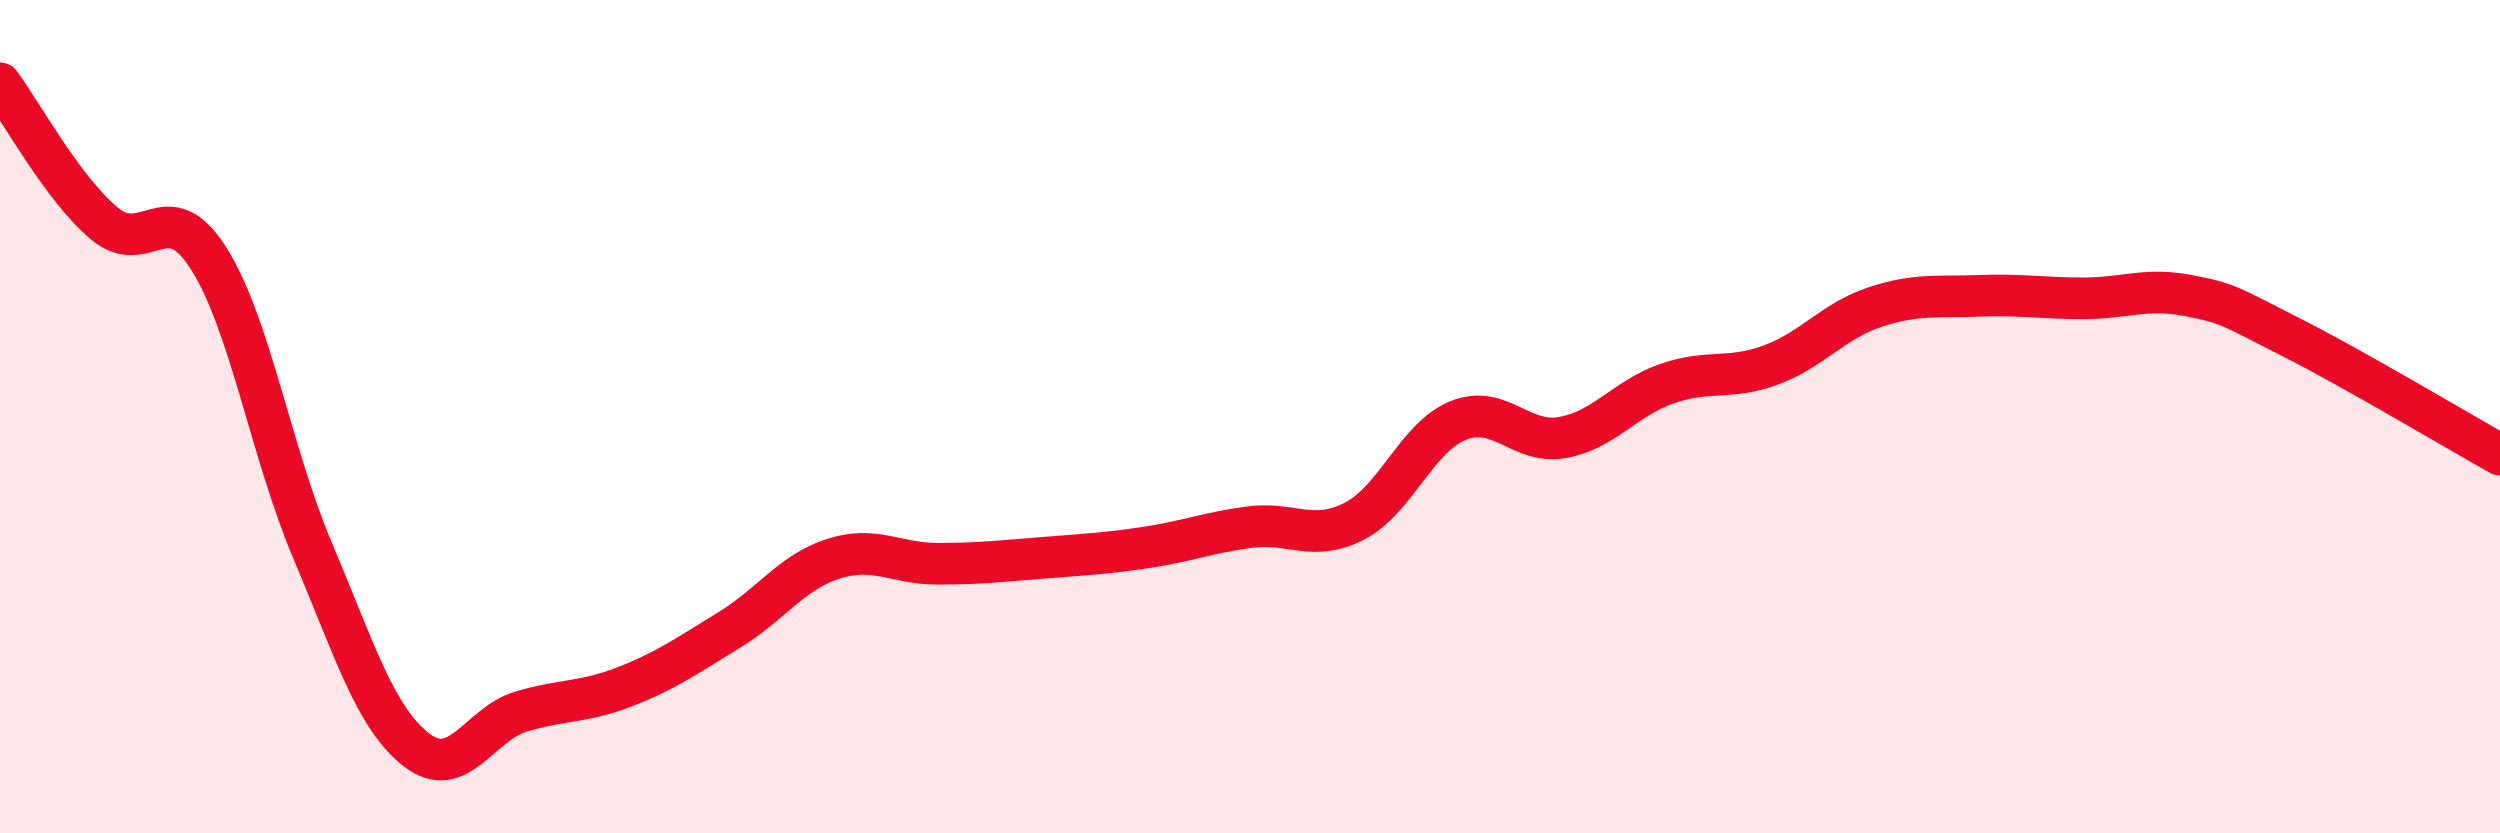
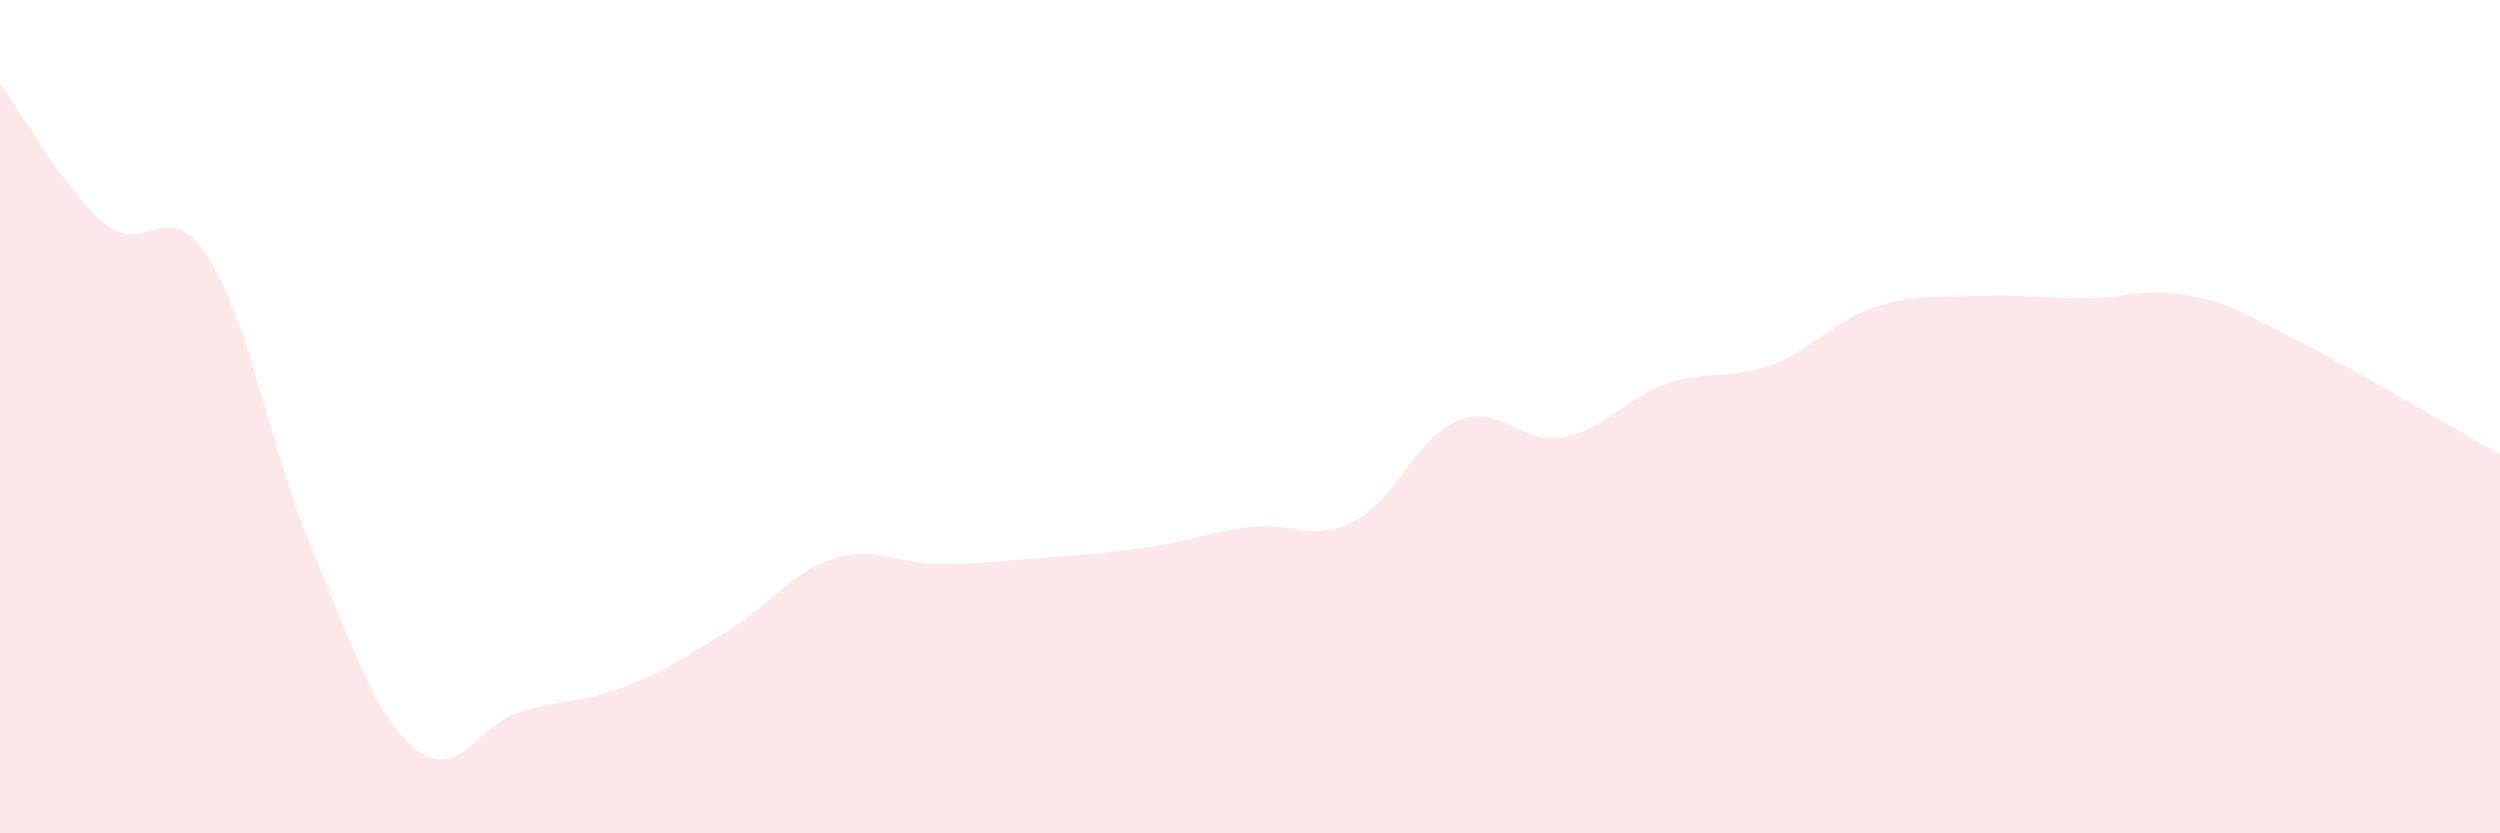
<svg xmlns="http://www.w3.org/2000/svg" width="60" height="20" viewBox="0 0 60 20">
  <path d="M 0,2 C 0.5,2.67 1.5,4.52 2.5,5.36 C 3.5,6.2 4,4.62 5,6.19 C 6,7.76 6.5,10.85 7.5,13.21 C 8.5,15.57 9,17.23 10,18 C 11,18.77 11.5,17.38 12.5,17.08 C 13.5,16.78 14,16.87 15,16.48 C 16,16.09 16.5,15.73 17.5,15.12 C 18.5,14.51 19,13.73 20,13.41 C 21,13.09 21.5,13.53 22.5,13.53 C 23.5,13.53 24,13.47 25,13.39 C 26,13.31 26.5,13.29 27.5,13.14 C 28.5,12.99 29,12.78 30,12.65 C 31,12.52 31.5,13.02 32.5,12.51 C 33.5,12 34,10.49 35,10.09 C 36,9.69 36.5,10.68 37.5,10.5 C 38.5,10.32 39,9.56 40,9.21 C 41,8.86 41.5,9.13 42.5,8.76 C 43.5,8.39 44,7.7 45,7.37 C 46,7.04 46.5,7.14 47.5,7.1 C 48.5,7.06 49,7.16 50,7.16 C 51,7.16 51.5,6.9 52.5,7.09 C 53.5,7.28 53.5,7.34 55,8.1 C 56.5,8.86 59,10.35 60,10.91L60 20L0 20Z" fill="#EB0A25" opacity="0.1" stroke-linecap="round" stroke-linejoin="round" />
-   <path d="M 0,2 C 0.5,2.67 1.5,4.52 2.5,5.36 C 3.5,6.2 4,4.62 5,6.19 C 6,7.76 6.5,10.85 7.5,13.21 C 8.5,15.57 9,17.23 10,18 C 11,18.77 11.5,17.38 12.5,17.08 C 13.5,16.78 14,16.87 15,16.48 C 16,16.09 16.5,15.73 17.5,15.12 C 18.5,14.51 19,13.73 20,13.41 C 21,13.09 21.5,13.53 22.5,13.53 C 23.5,13.53 24,13.47 25,13.39 C 26,13.31 26.5,13.29 27.5,13.14 C 28.5,12.99 29,12.78 30,12.65 C 31,12.52 31.5,13.02 32.5,12.51 C 33.5,12 34,10.49 35,10.09 C 36,9.69 36.5,10.68 37.5,10.5 C 38.5,10.32 39,9.56 40,9.21 C 41,8.86 41.5,9.13 42.5,8.76 C 43.5,8.39 44,7.7 45,7.37 C 46,7.04 46.5,7.14 47.5,7.1 C 48.5,7.06 49,7.16 50,7.16 C 51,7.16 51.5,6.9 52.5,7.09 C 53.5,7.28 53.5,7.34 55,8.1 C 56.5,8.86 59,10.35 60,10.91" stroke="#EB0A25" stroke-width="1" fill="none" stroke-linecap="round" stroke-linejoin="round" />
</svg>